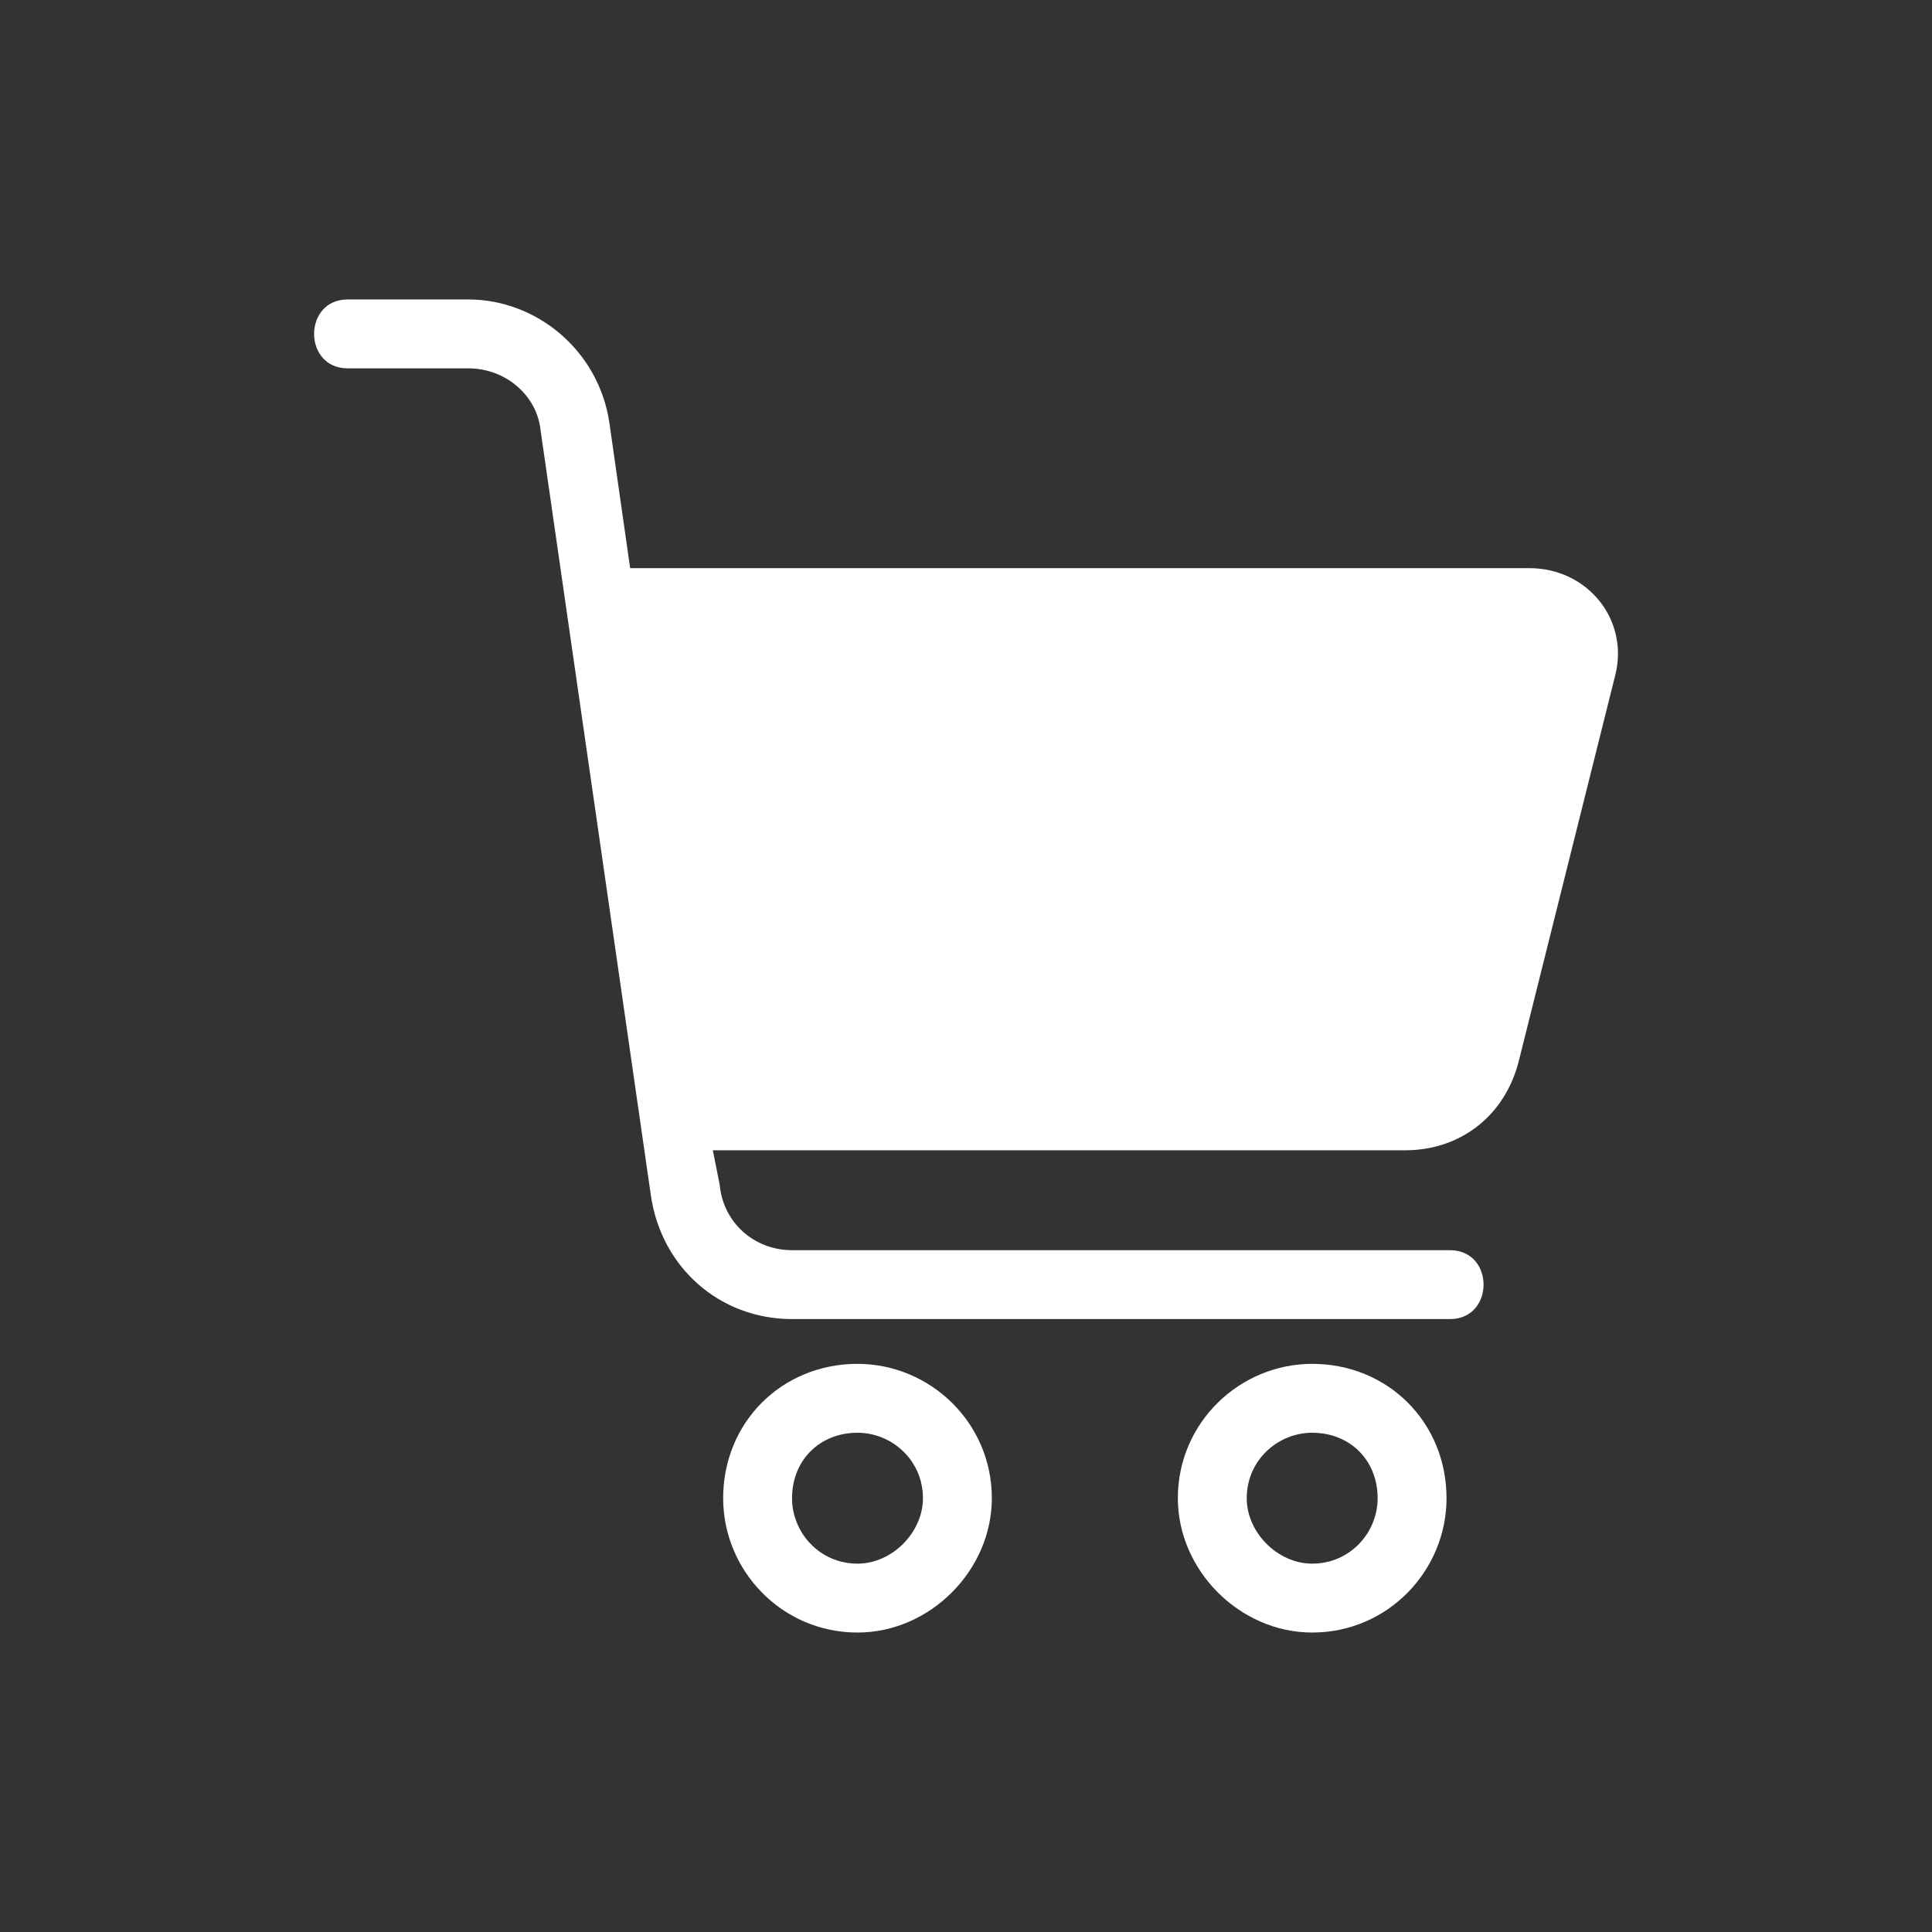
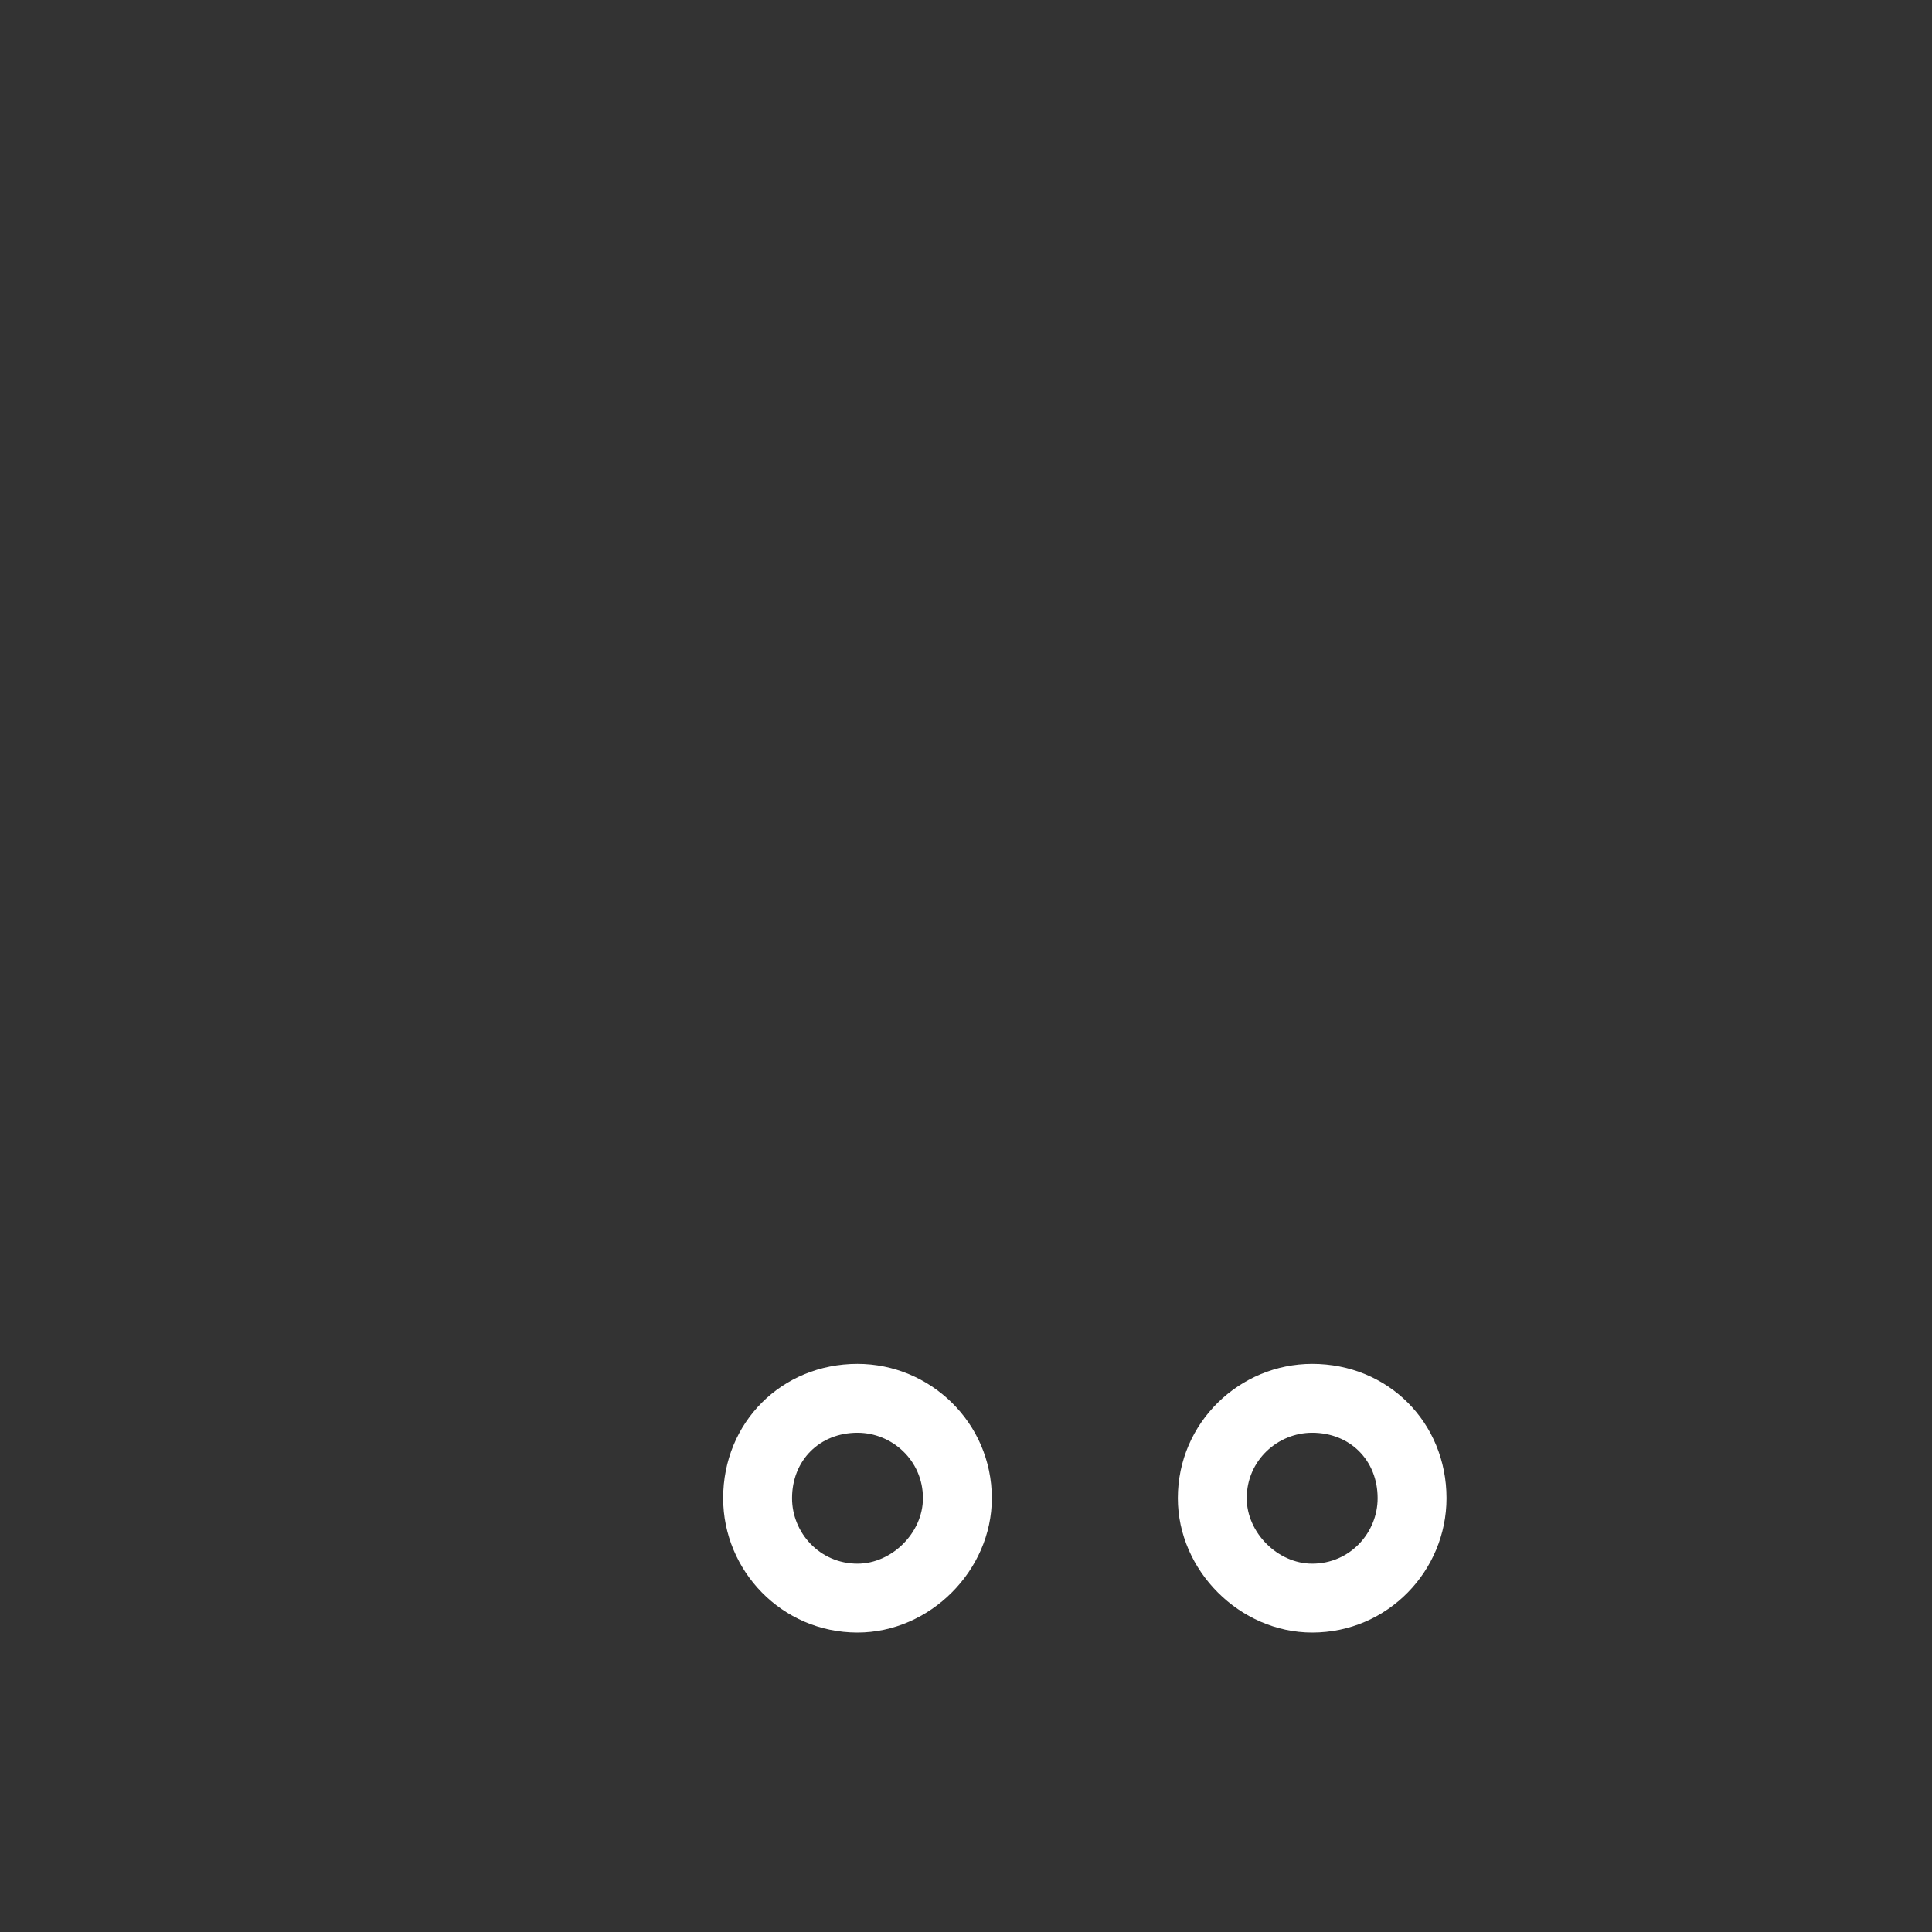
<svg xmlns="http://www.w3.org/2000/svg" width="100" height="100" viewBox="0 0 100 100">
  <rect x="0" y="0" width="100" height="100" fill="#333333" stroke="none" />
  <g>
    <g transform="translate(50 50) scale(0.69 0.69) rotate(0) translate(-50 -50)" style="fill:#FFFFFF">
      <svg fill="#FFFFFF" xml:space="preserve" version="1.1" style="shape-rendering:geometricPrecision;text-rendering:geometricPrecision;image-rendering:optimizeQuality;" viewBox="0 0 379 387" x="0px" y="0px" fill-rule="evenodd" clip-rule="evenodd">
        <defs>
          <style type="text/css">
   
    .fil1 {fill:#FFFFFF}
    .fil0 {fill:#FFFFFF;fill-rule:nonzero}
   
  </style>
        </defs>
        <g>
          <path class="fil0" d="M158 309c21,0 39,17 39,39 0,21 -18,39 -39,39 -22,0 -39,-18 -39,-39 0,-22 17,-39 39,-39zm0 20c-11,0 -19,8 -19,19 0,10 8,19 19,19 10,0 19,-9 19,-19 0,-11 -9,-19 -19,-19z" />
          <path class="fil0" d="M290 309c22,0 39,17 39,39 0,21 -17,39 -39,39 -21,0 -39,-18 -39,-39 0,-22 18,-39 39,-39zm0 20c-10,0 -19,8 -19,19 0,10 9,19 19,19 11,0 19,-9 19,-19 0,-11 -8,-19 -19,-19z" />
-           <path class="fil1" d="M116 247l201 0c16,0 29,-10 33,-26l28 -112c4,-16 -8,-31 -25,-31l-261 0 -6 -42c-3,-21 -21,-36 -41,-36l-35 0c-13,0 -13,20 0,20l35 0c11,0 20,8 21,18l32 222c3,21 20,36 41,36l191 0c13,0 13,-20 0,-20l-191 0c-11,0 -20,-8 -21,-19l-2 -10z" />
        </g>
      </svg>
    </g>
  </g>
</svg>